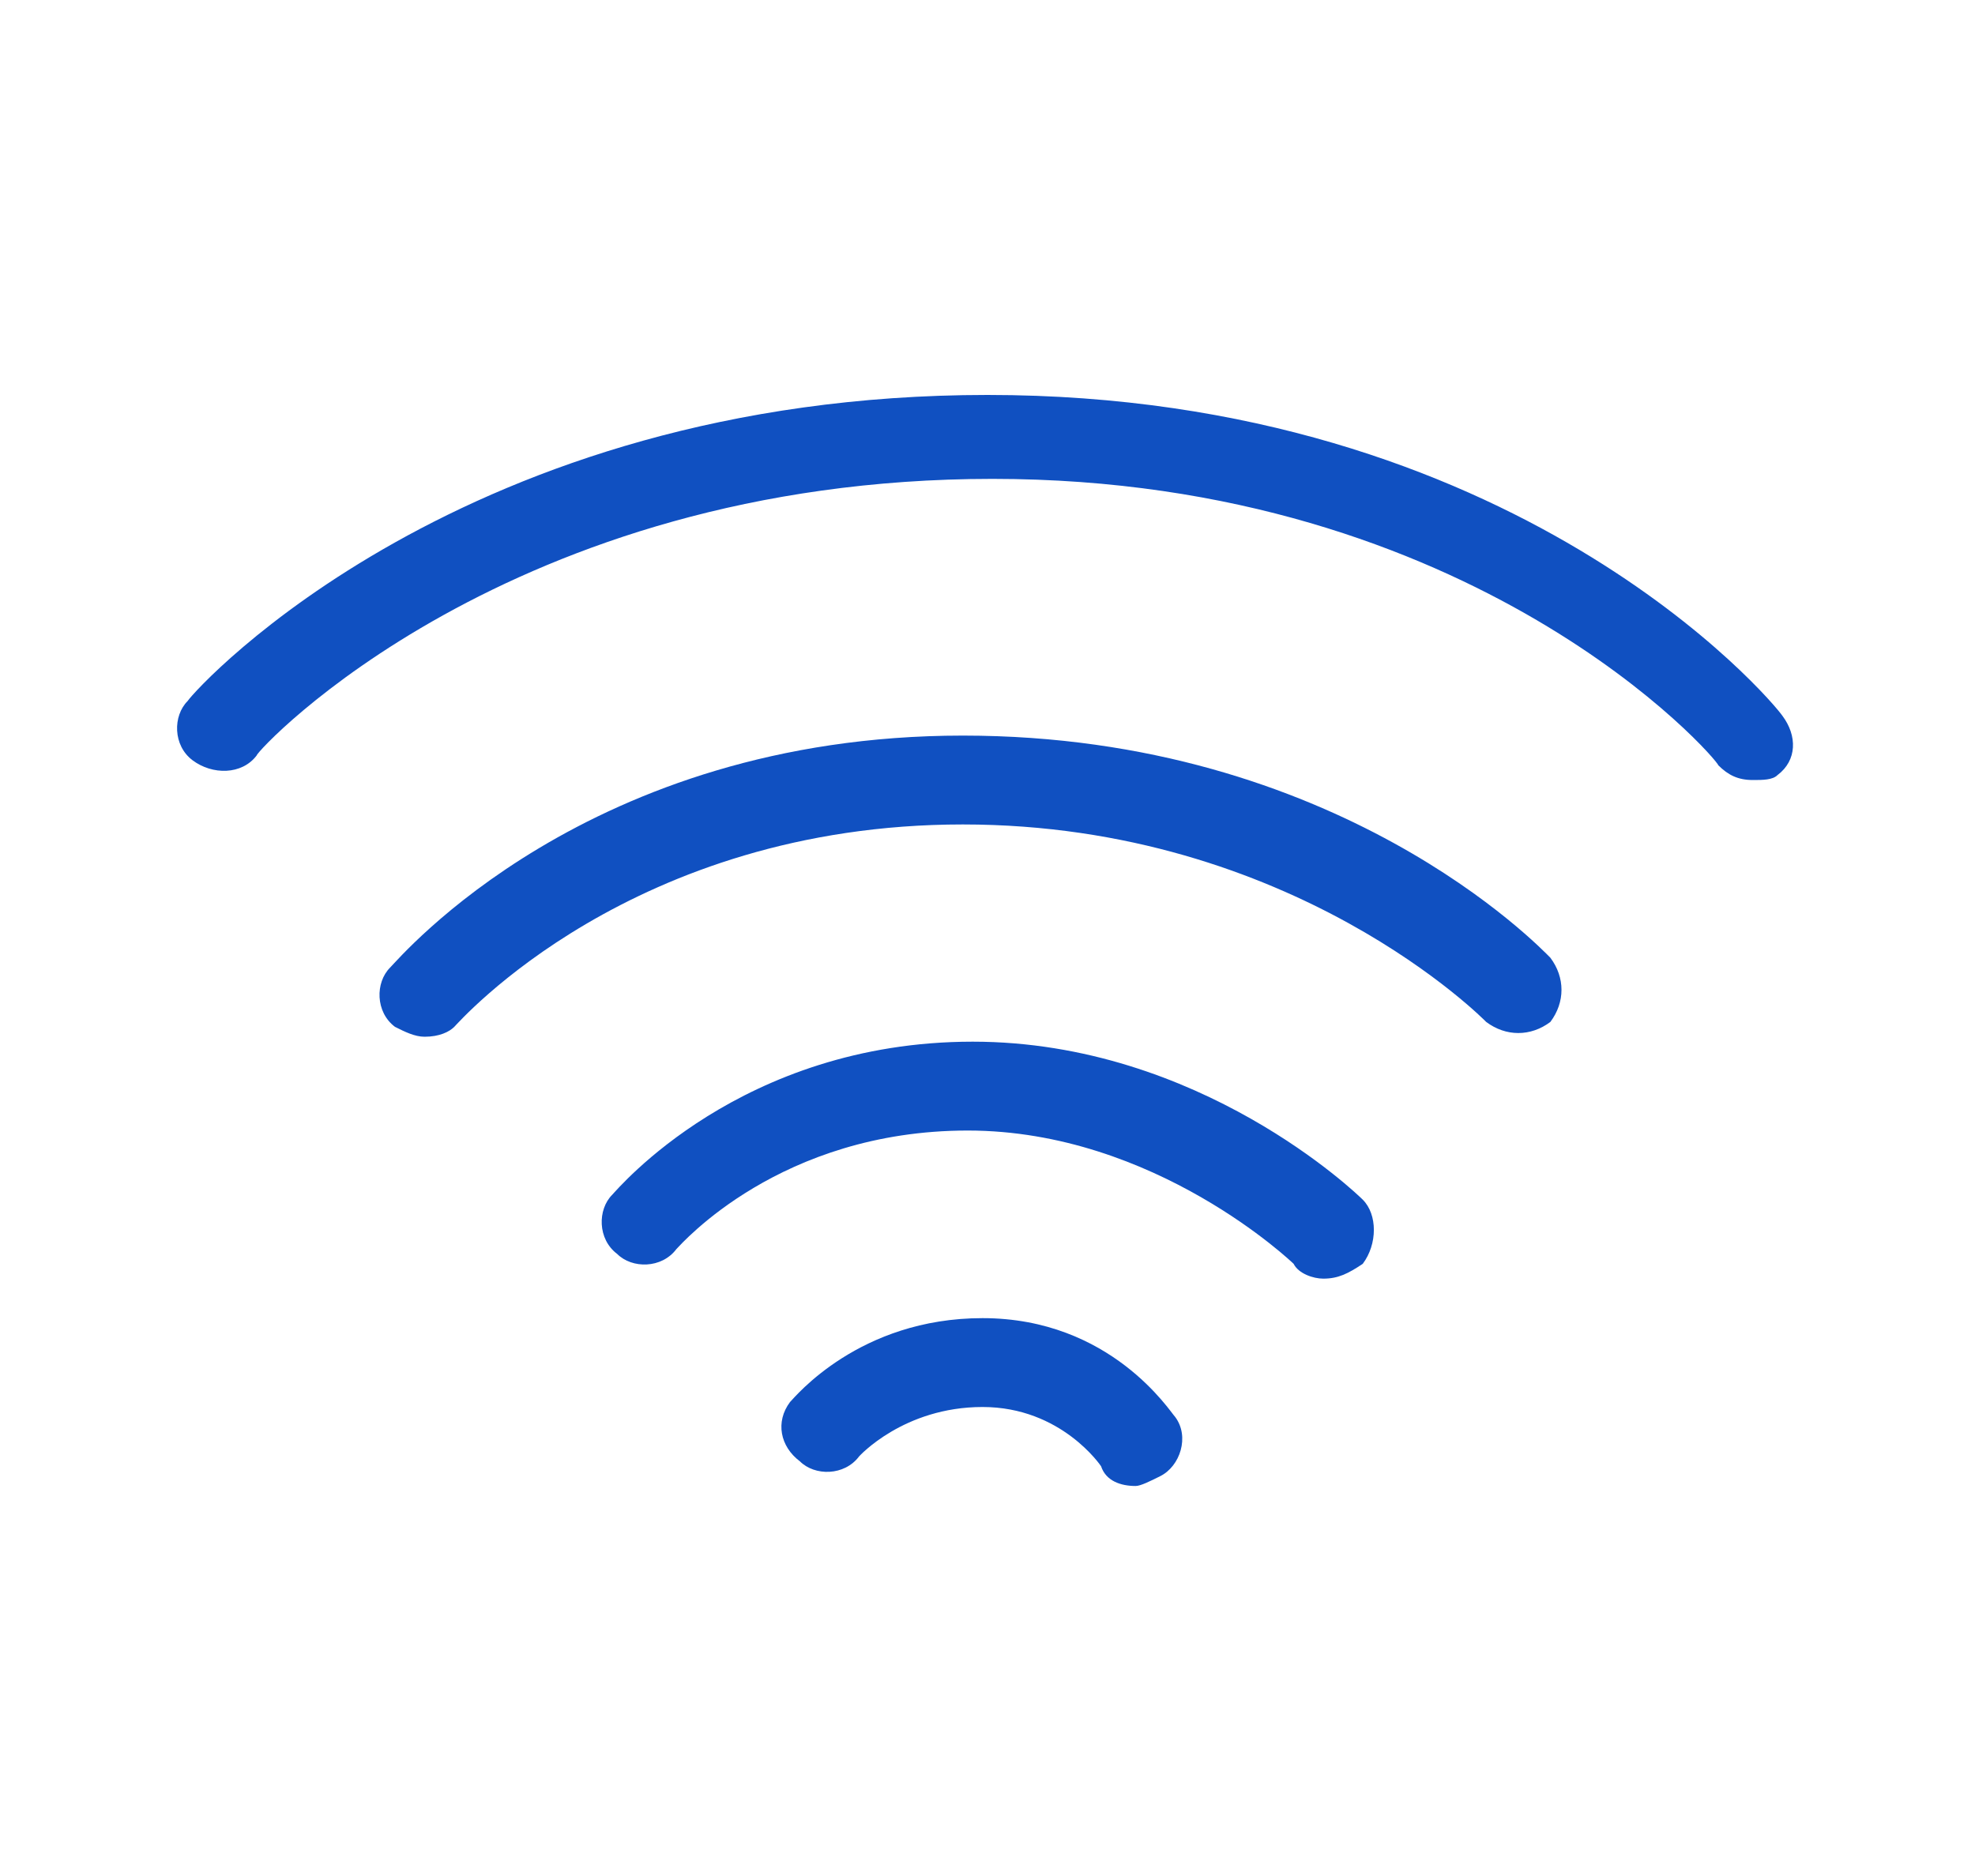
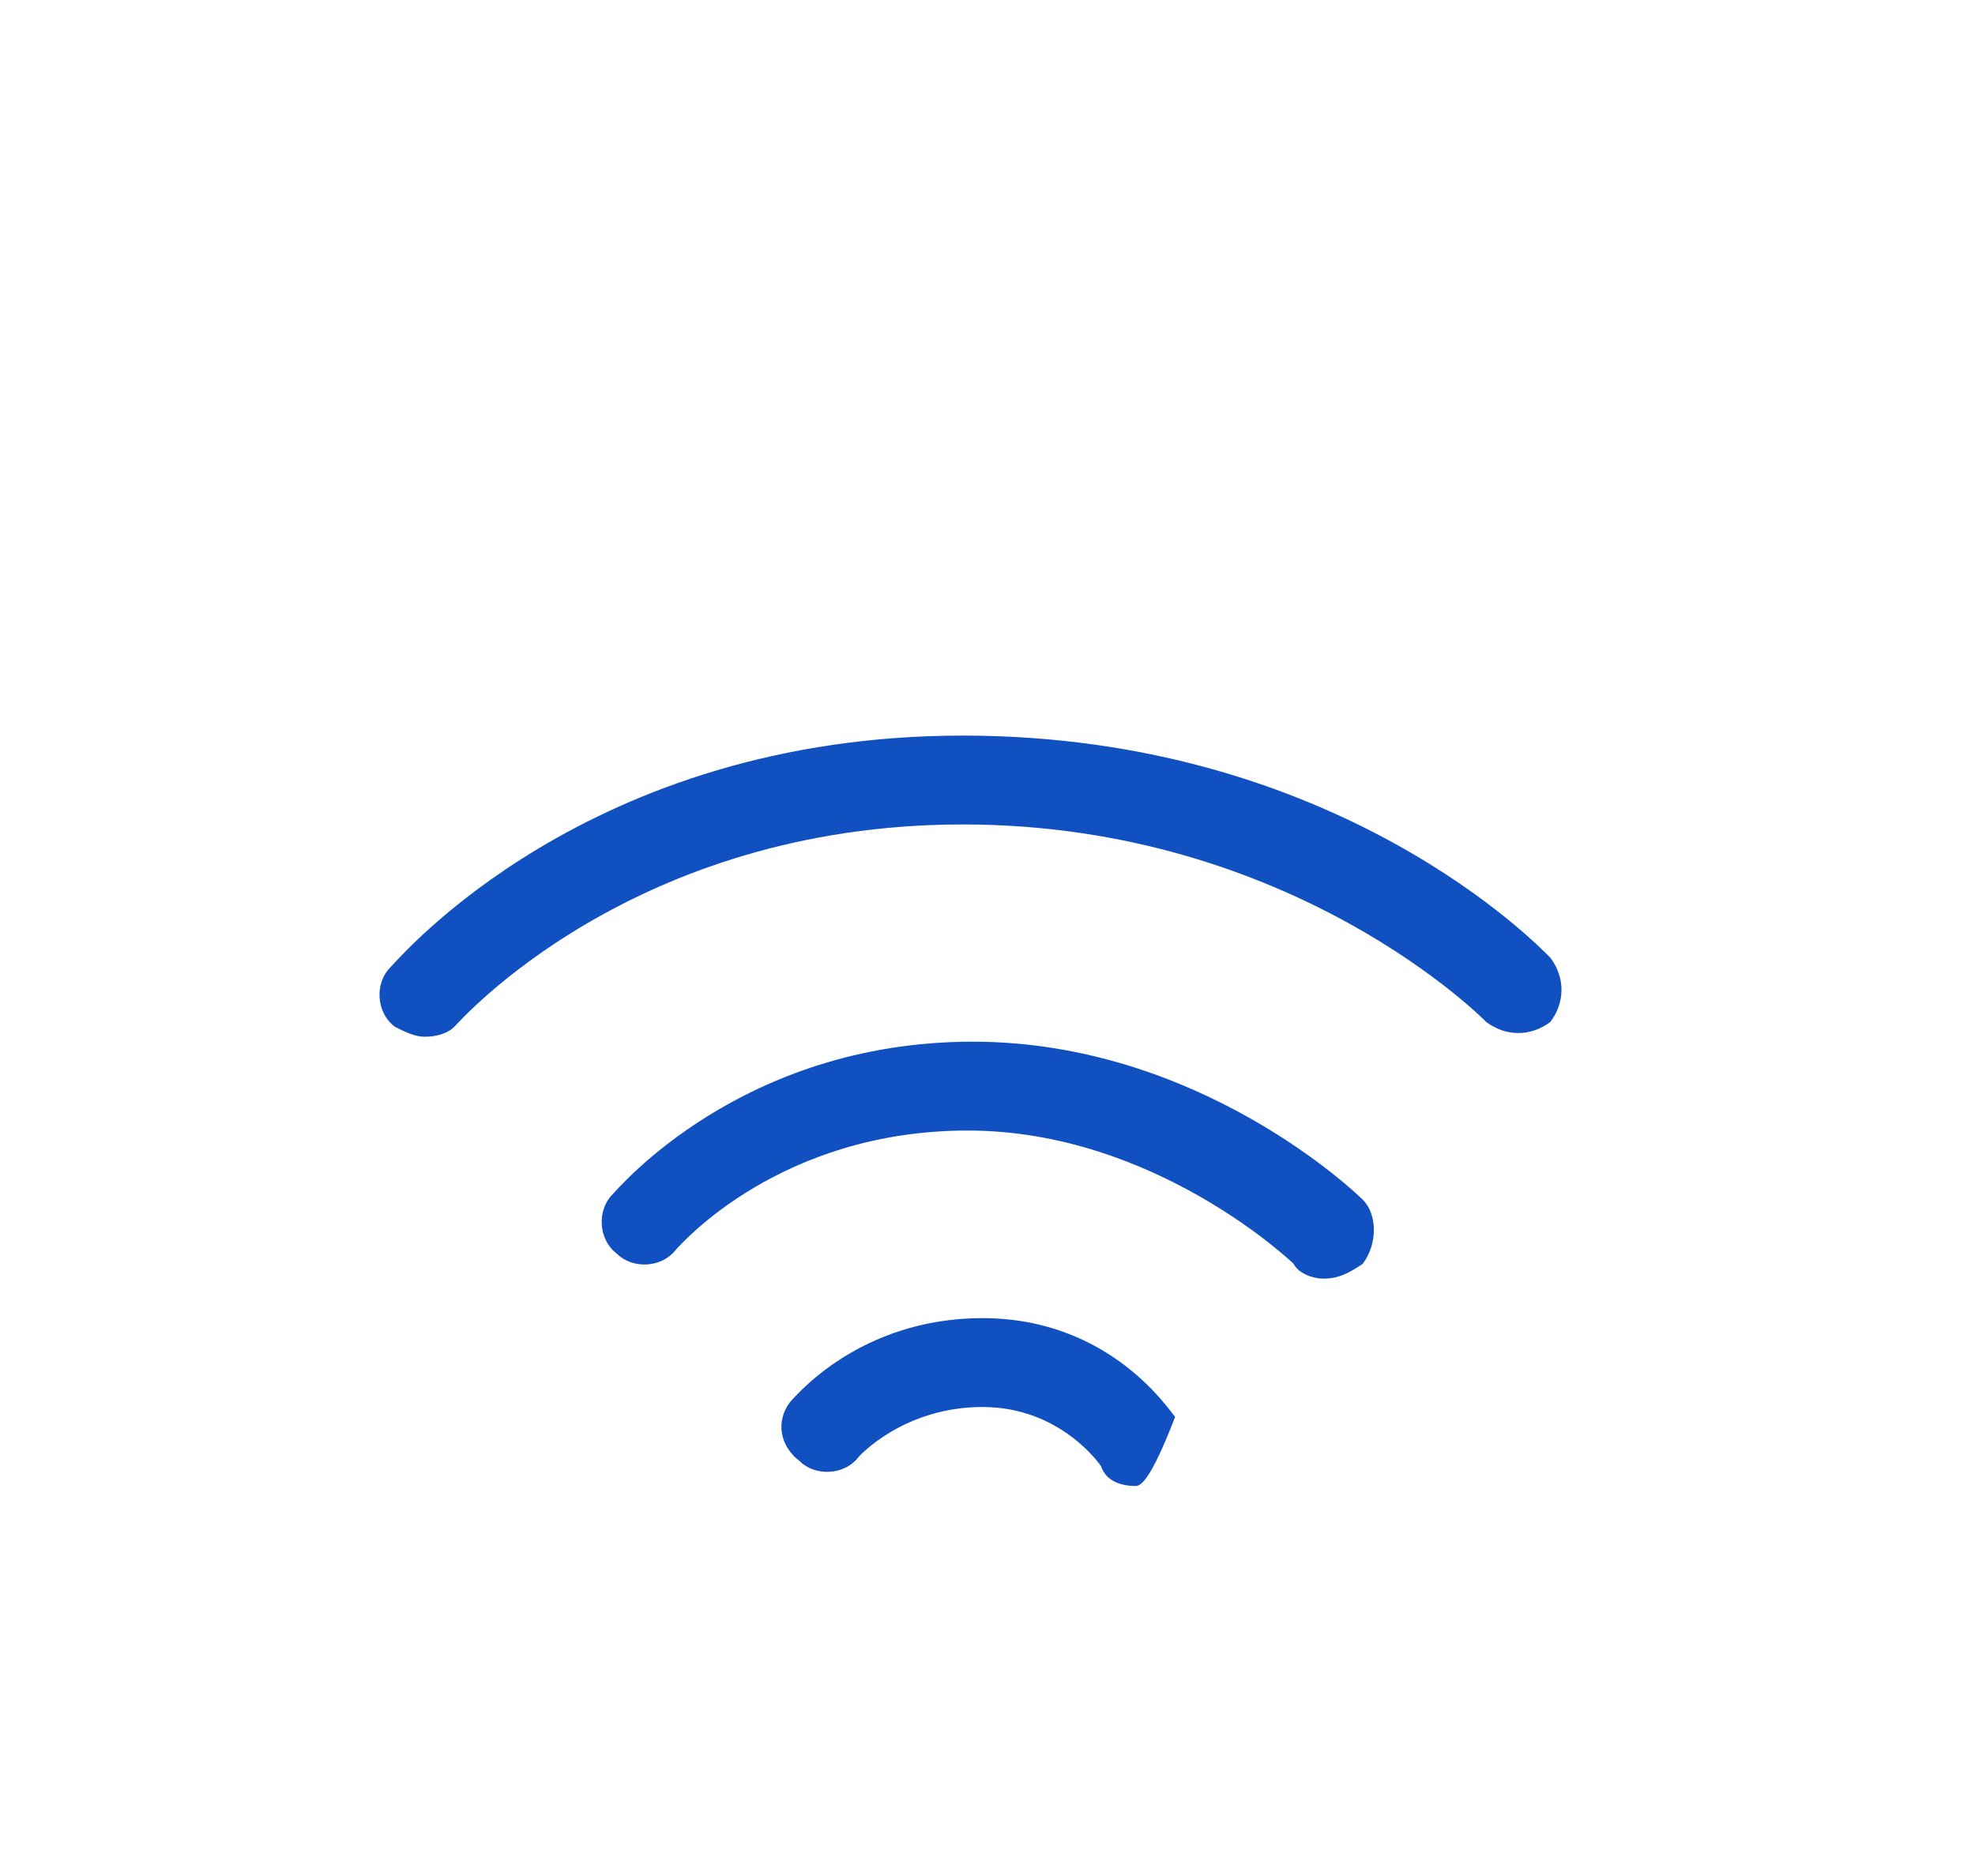
<svg xmlns="http://www.w3.org/2000/svg" version="1.1" id="Capa_1" x="0px" y="0px" viewBox="0 0 40 38" style="enable-background:new 0 0 40 38;" xml:space="preserve">
  <style type="text/css">
	.st0{fill:#1050C1;}
</style>
  <g>
    <g>
-       <path class="st0" d="M35.5,15.8c-0.3,0-0.5-0.1-0.7-0.3c0-0.1-4.9-5.8-14.7-5.8c-9.8,0-14.9,5.5-14.9,5.6    c-0.3,0.4-0.9,0.4-1.3,0.1c-0.4-0.3-0.4-0.9-0.1-1.2c0.2-0.3,5.6-6.2,16.2-6.2c10.7,0,15.9,6.2,16.1,6.5c0.3,0.4,0.3,0.9-0.1,1.2    C35.9,15.8,35.7,15.8,35.5,15.8z" />
-     </g>
+       </g>
    <g>
      <path class="st0" d="M8.6,21c-0.2,0-0.4-0.1-0.6-0.2c-0.4-0.3-0.4-0.9-0.1-1.2c0.2-0.2,4-4.7,11.6-4.7c7.6,0,11.7,4.3,11.9,4.5    c0.3,0.4,0.3,0.9,0,1.3c-0.4,0.3-0.9,0.3-1.3,0c0,0-3.9-4-10.6-4c-6.7,0-10.2,4-10.3,4.1C9.1,20.9,8.9,21,8.6,21z" />
    </g>
    <g>
      <path class="st0" d="M26.8,25.9c-0.2,0-0.5-0.1-0.6-0.3c0,0-2.8-2.7-6.6-2.7c-3.8,0-5.8,2.3-5.9,2.4c-0.3,0.4-0.9,0.4-1.2,0.1    c-0.4-0.3-0.4-0.9-0.1-1.2c0.1-0.1,2.6-3.1,7.3-3.1c4.6,0,7.8,3.1,7.9,3.2c0.3,0.3,0.3,0.9,0,1.3C27.3,25.8,27.1,25.9,26.8,25.9z" />
    </g>
    <g>
-       <path class="st0" d="M23,30.1c-0.3,0-0.6-0.1-0.7-0.4c0,0-0.8-1.2-2.4-1.2c-1.6,0-2.5,1-2.5,1c-0.3,0.4-0.9,0.4-1.2,0.1    c-0.4-0.3-0.5-0.8-0.2-1.2c0.1-0.1,1.4-1.7,3.9-1.7c2.6,0,3.8,1.9,3.9,2c0.3,0.4,0.1,1-0.3,1.2C23.3,30,23.1,30.1,23,30.1z" />
+       <path class="st0" d="M23,30.1c-0.3,0-0.6-0.1-0.7-0.4c0,0-0.8-1.2-2.4-1.2c-1.6,0-2.5,1-2.5,1c-0.3,0.4-0.9,0.4-1.2,0.1    c-0.4-0.3-0.5-0.8-0.2-1.2c0.1-0.1,1.4-1.7,3.9-1.7c2.6,0,3.8,1.9,3.9,2C23.3,30,23.1,30.1,23,30.1z" />
    </g>
  </g>
</svg>